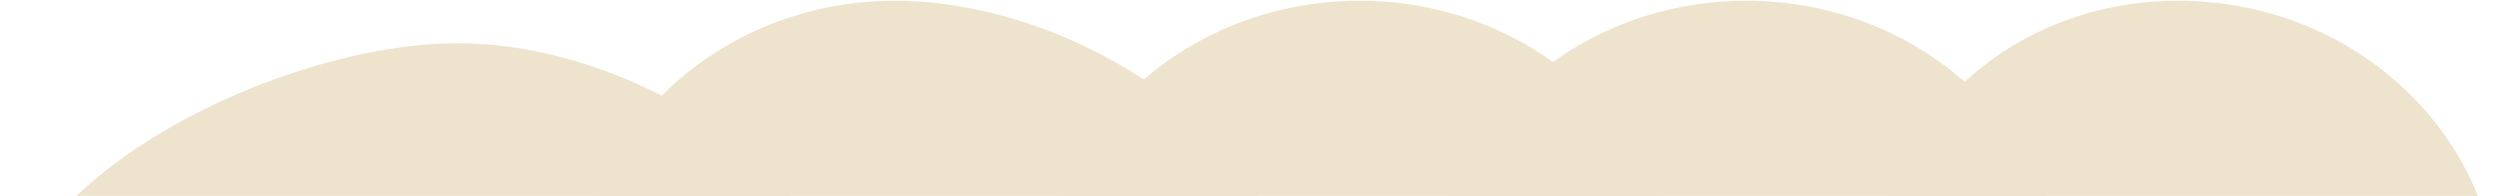
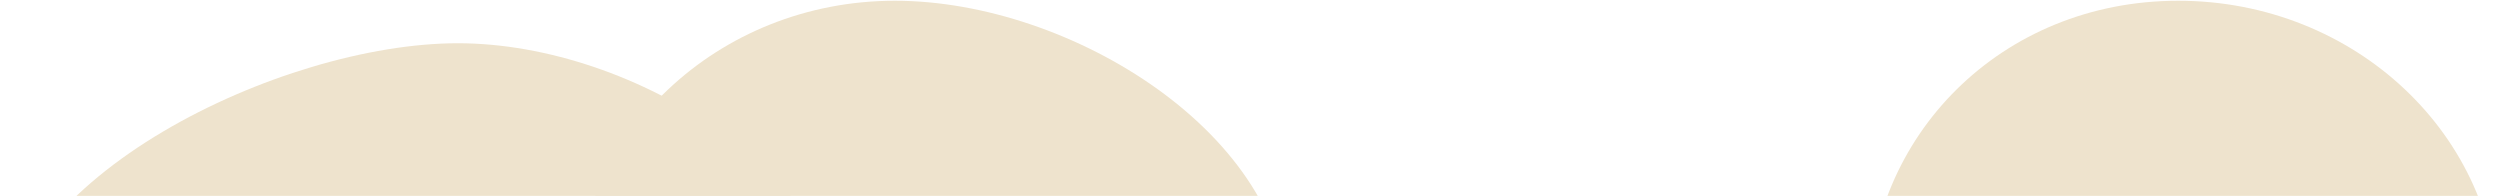
<svg xmlns="http://www.w3.org/2000/svg" width="1353" height="106" viewBox="0 0 1353 106" fill="none">
  <path d="M1011.03 163.901C1011.03 73.602 1083.11 0.401 1178.86 0.401C1274.6 0.401 1352.22 73.602 1352.22 163.901C1352.22 254.199 1294.54 309.401 1198.8 309.401C1103.05 309.401 1011.03 254.199 1011.03 163.901Z" fill="#EEE3CD" />
-   <path d="M771.762 163.901C771.762 73.602 849.379 0.401 945.124 0.401C1040.87 0.401 1118.49 73.602 1118.49 163.901C1118.49 254.199 1040.87 365.401 945.124 365.401C849.379 365.401 771.762 254.199 771.762 163.901Z" fill="#EEE3CD" />
-   <path d="M562.399 163.901C562.399 73.602 640.015 0.401 735.76 0.401C831.505 0.401 909.122 73.602 909.122 163.901C909.122 254.199 831.505 331.901 735.76 331.901C640.015 331.901 562.399 254.199 562.399 163.901Z" fill="#EEE3CD" />
  <path d="M310.941 163.901C310.941 73.602 388.558 0.401 484.303 0.401C580.048 0.401 696.99 73.602 696.99 163.901C696.99 254.199 601.649 342.401 505.904 342.401C410.159 342.401 310.941 254.199 310.941 163.901Z" fill="#EEE3CD" />
  <path d="M0.219 186.901C0.219 96.602 152.055 23.401 247.8 23.401C343.545 23.401 460.486 96.602 460.486 186.901C460.486 277.199 290.927 365.401 195.182 365.401C99.437 365.401 0.219 277.199 0.219 186.901Z" fill="#EEE3CD" />
</svg>